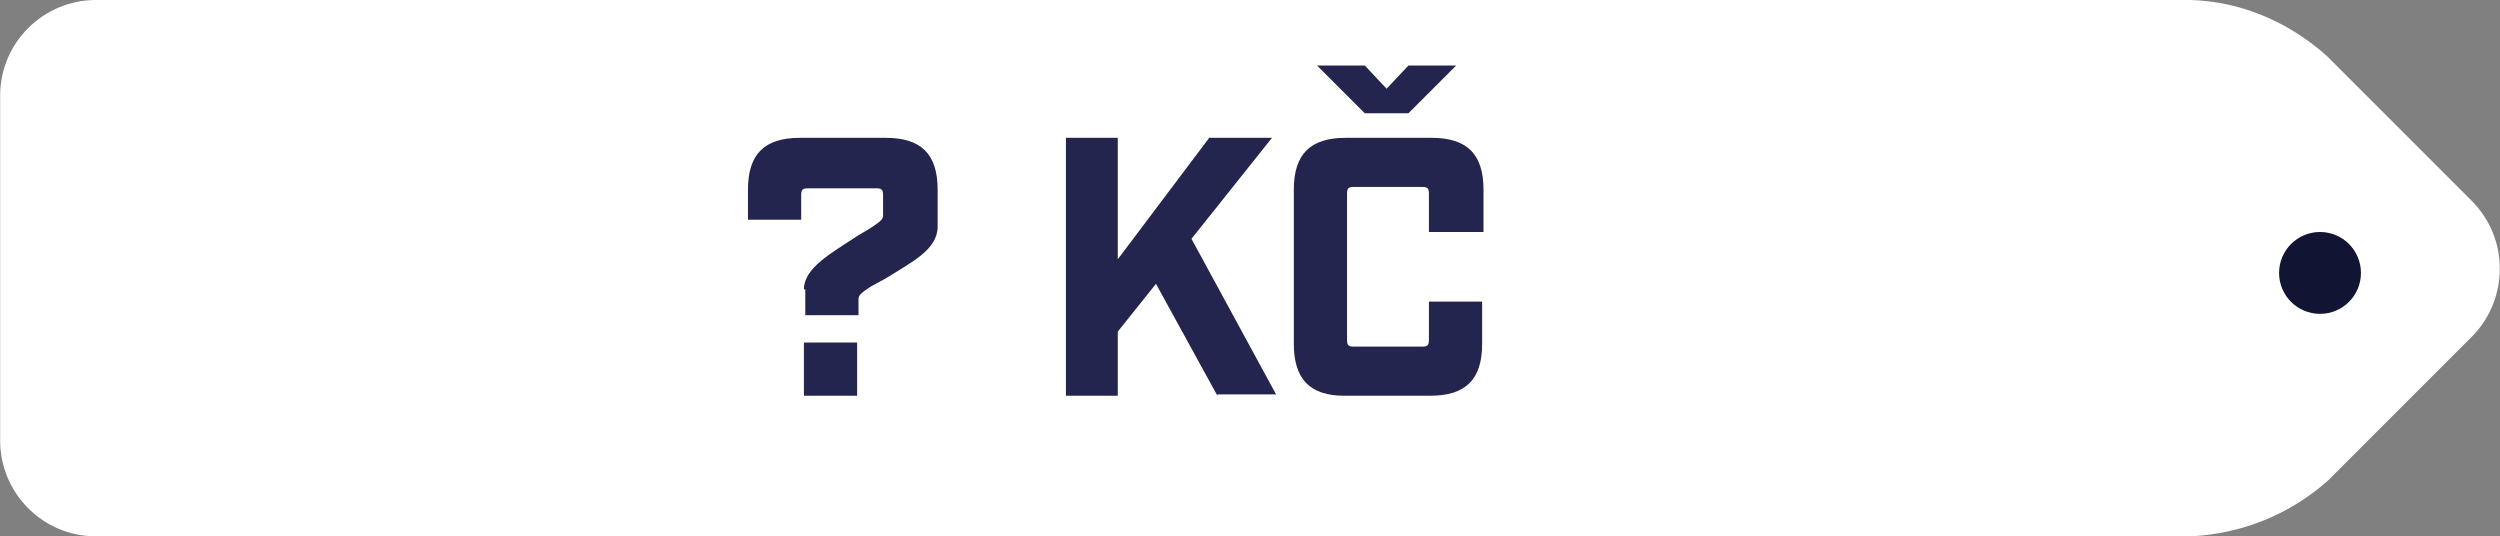
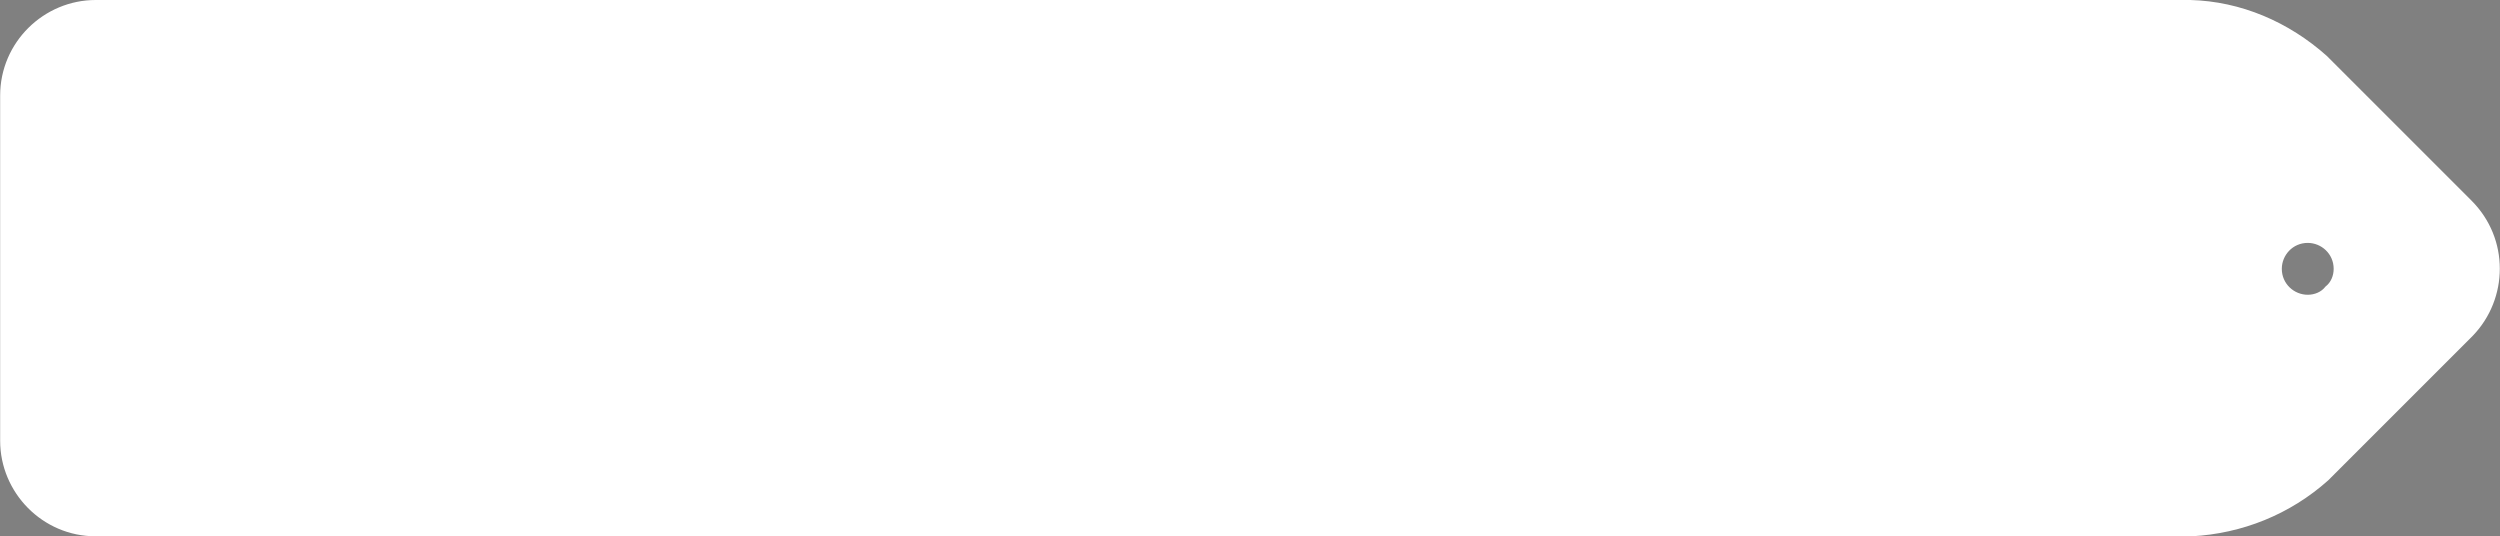
<svg xmlns="http://www.w3.org/2000/svg" id="Vrstva_1" x="0px" y="0px" viewBox="0 0 183.2 39.3" style="enable-background:new 0 0 183.2 39.3;" xml:space="preserve">
  <rect x="0" y="0" width="183.2" height="39.3" fill="#808080" stroke="none" />
  <style type="text/css">	.st0{fill:#FFFFFF;}	.st1{fill:#121433;}	.st2{enable-background:new    ;}	.st3{fill:#23254F;}</style>
  <g id="otaznik" transform="translate(-78.289 -260.7)">
    <g id="Group_881" transform="translate(-4 1)">
      <path id="Path_538" class="st0" d="M263.4,274.4l-10.6-10.6c-2.8-2.5-6.3-4-10-4.1H89.3c-3.8,0-7,3.1-7,7V292c0,3.8,3.1,7,7,7    h153.6c3.7-0.2,7.2-1.6,10-4.1l10.6-10.6C266.1,281.6,266.2,277.2,263.4,274.4z M251.4,281.3c-1,0-1.9-0.8-1.9-1.9    c0-1,0.8-1.9,1.9-1.9c1,0,1.9,0.8,1.9,1.9c0,0.5-0.2,1-0.6,1.3C252.4,281.1,251.9,281.3,251.4,281.3L251.4,281.3z" />
-       <circle id="Ellipse_38" class="st1" cx="252.3" cy="279.7" r="3" />
    </g>
    <g class="st2">
-       <path class="st3" d="M137.2,281.9c0-1.6,2.1-2.7,3.9-3.9l1-0.6c0.6-0.4,0.9-0.6,0.9-0.9v-1.5c0-0.4-0.1-0.5-0.5-0.5h-5    c-0.4,0-0.5,0.1-0.5,0.5v1.8h-3.9v-2.2c0-2.6,1.2-3.8,3.8-3.8h6.3c2.6,0,3.8,1.2,3.8,3.8v2.7c0,1.7-1.9,2.6-3.8,3.8l-1.1,0.6    c-0.6,0.4-0.9,0.6-0.9,0.9v1.2h-3.9V281.9z M137.2,285.8h3.9v3.9h-3.9V285.8z" />
-       <path class="st3" d="M167.5,289.7l-4.5-8.2l-2.8,3.5v4.7h-3.8v-18.9h3.8v8.9l6.7-8.9h4.6l-5.9,7.4l6.2,11.4H167.5z" />
-       <path class="st3" d="M173.1,285.9v-11.3c0-2.6,1.2-3.8,3.8-3.8h6.3c2.6,0,3.8,1.2,3.8,3.8v3.1H183v-2.8c0-0.4-0.1-0.5-0.5-0.5h-5    c-0.4,0-0.5,0.1-0.5,0.5v10.7c0,0.4,0.1,0.5,0.5,0.5h5c0.4,0,0.5-0.1,0.5-0.5v-2.8h3.9v3.1c0,2.6-1.2,3.8-3.8,3.8h-6.3    C174.3,289.7,173.1,288.5,173.1,285.9z M174.8,265.5h3.5l1.6,1.7l1.6-1.7h3.5l-3.5,3.5h-3.2L174.8,265.5z" />
-     </g>
+       </g>
  </g>
</svg>